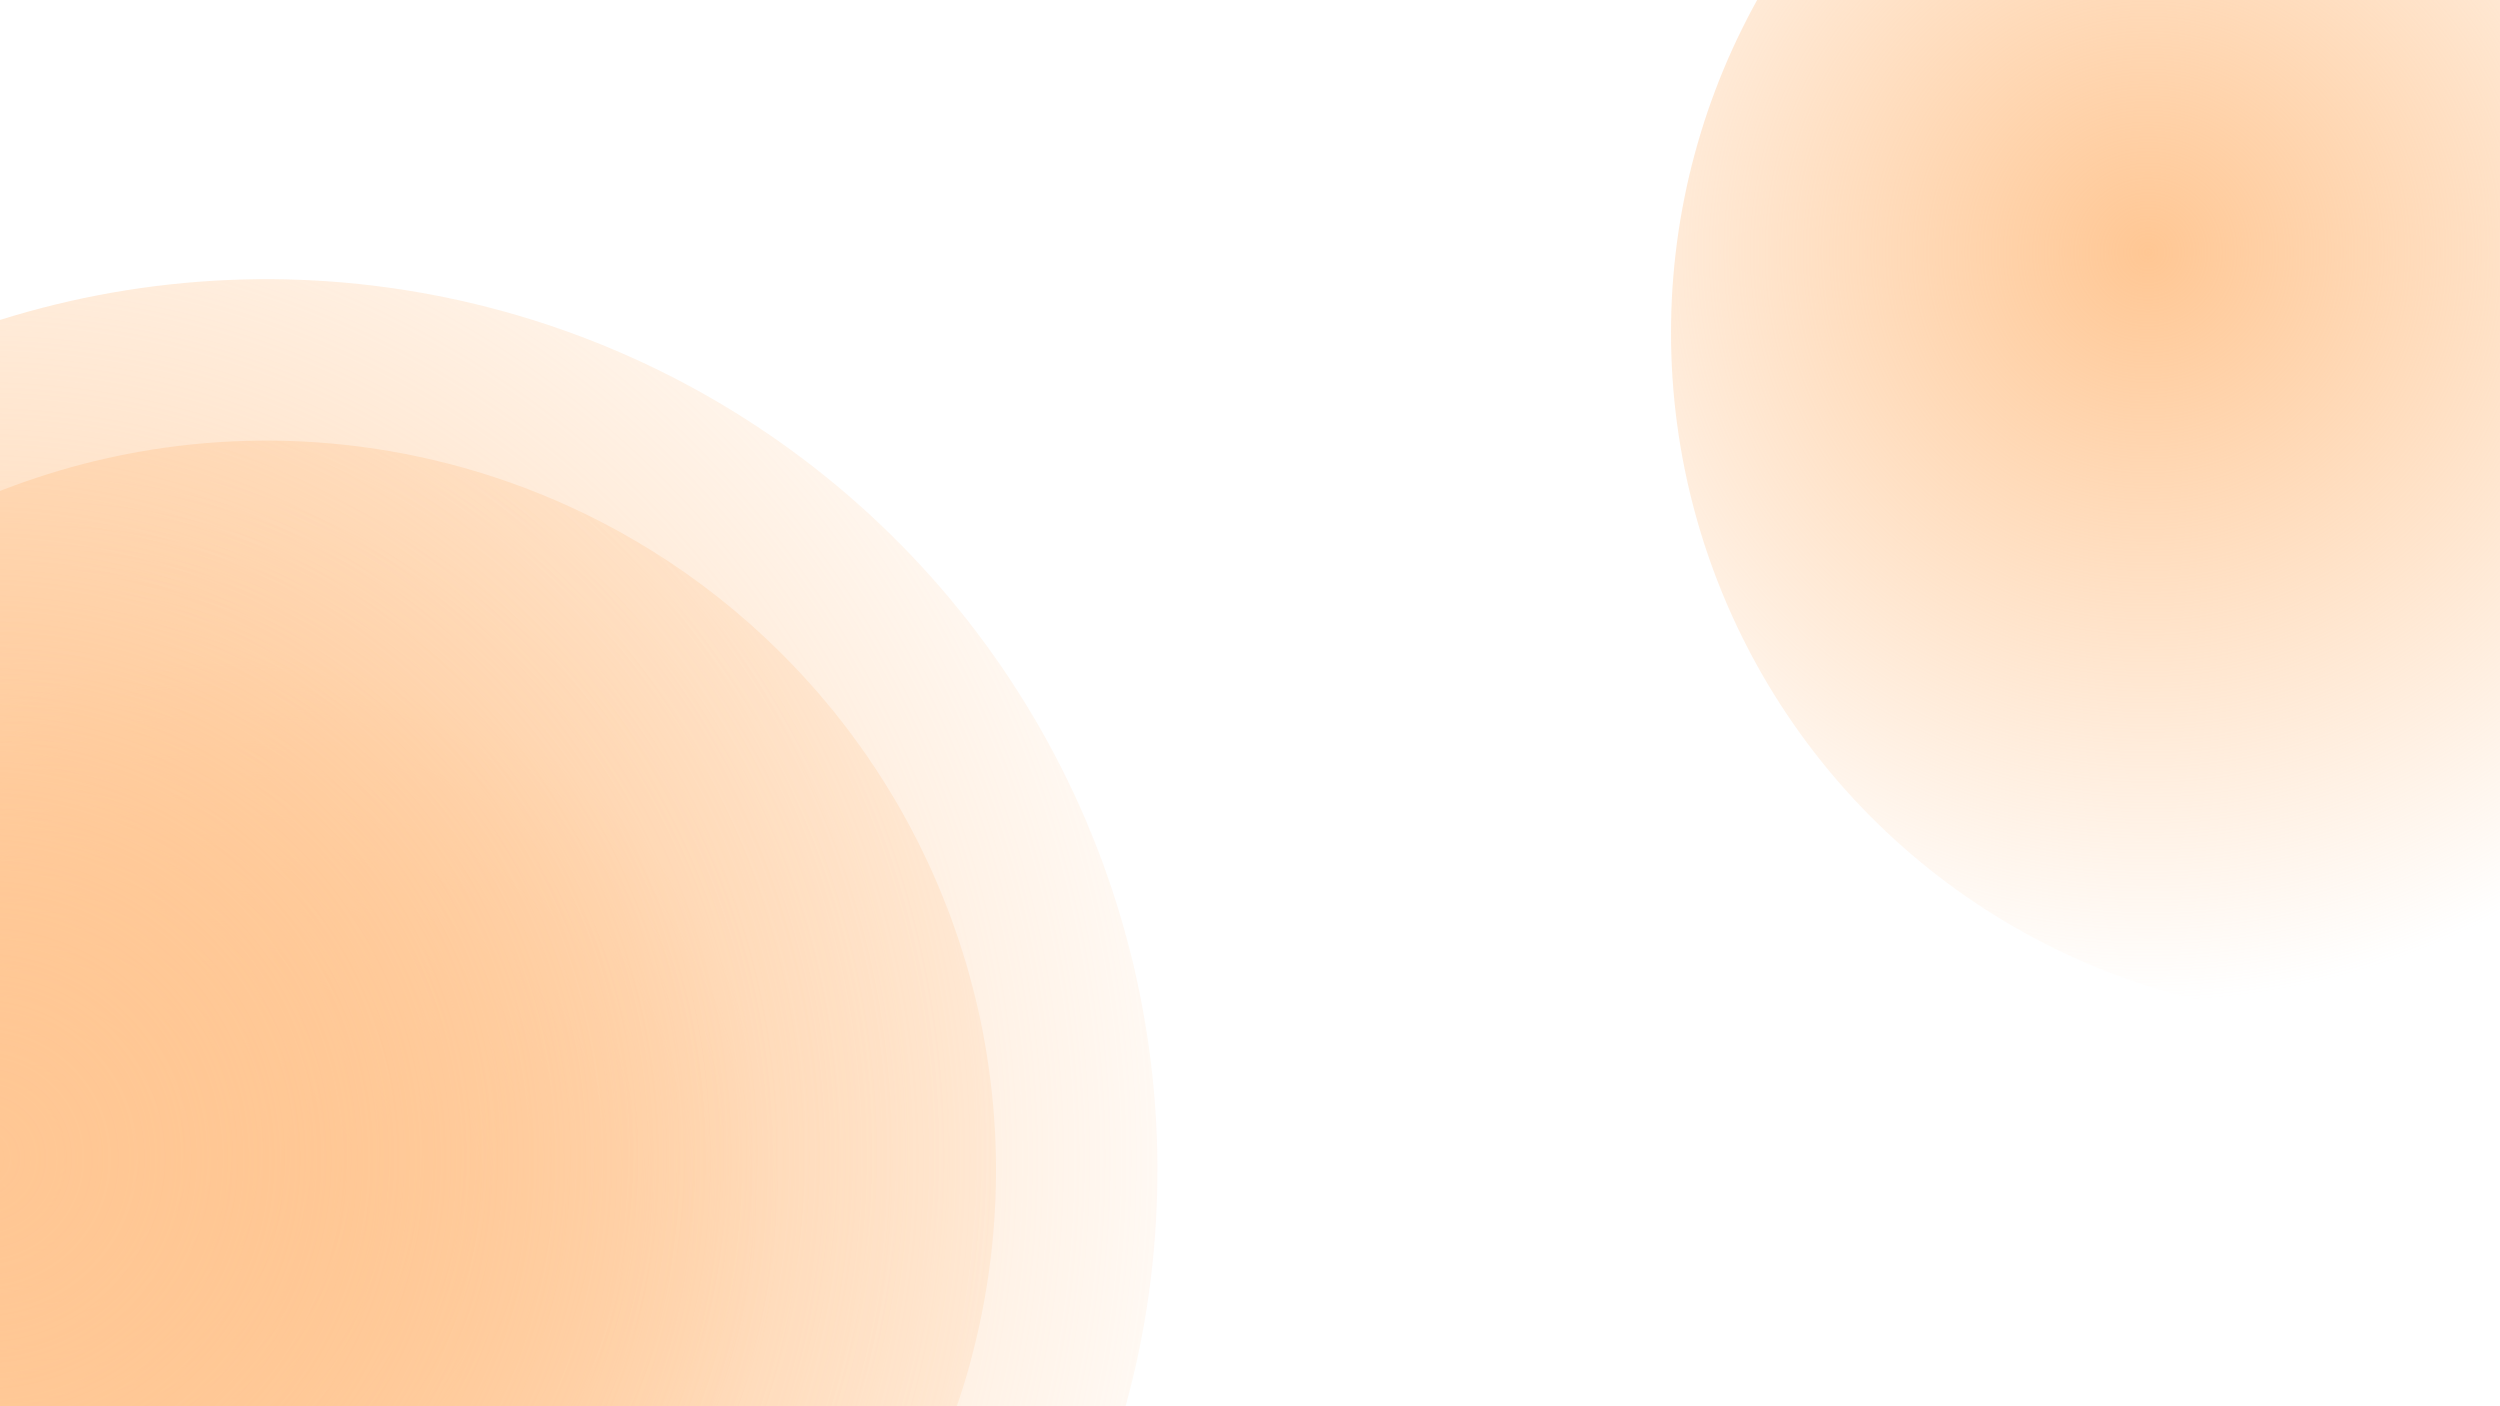
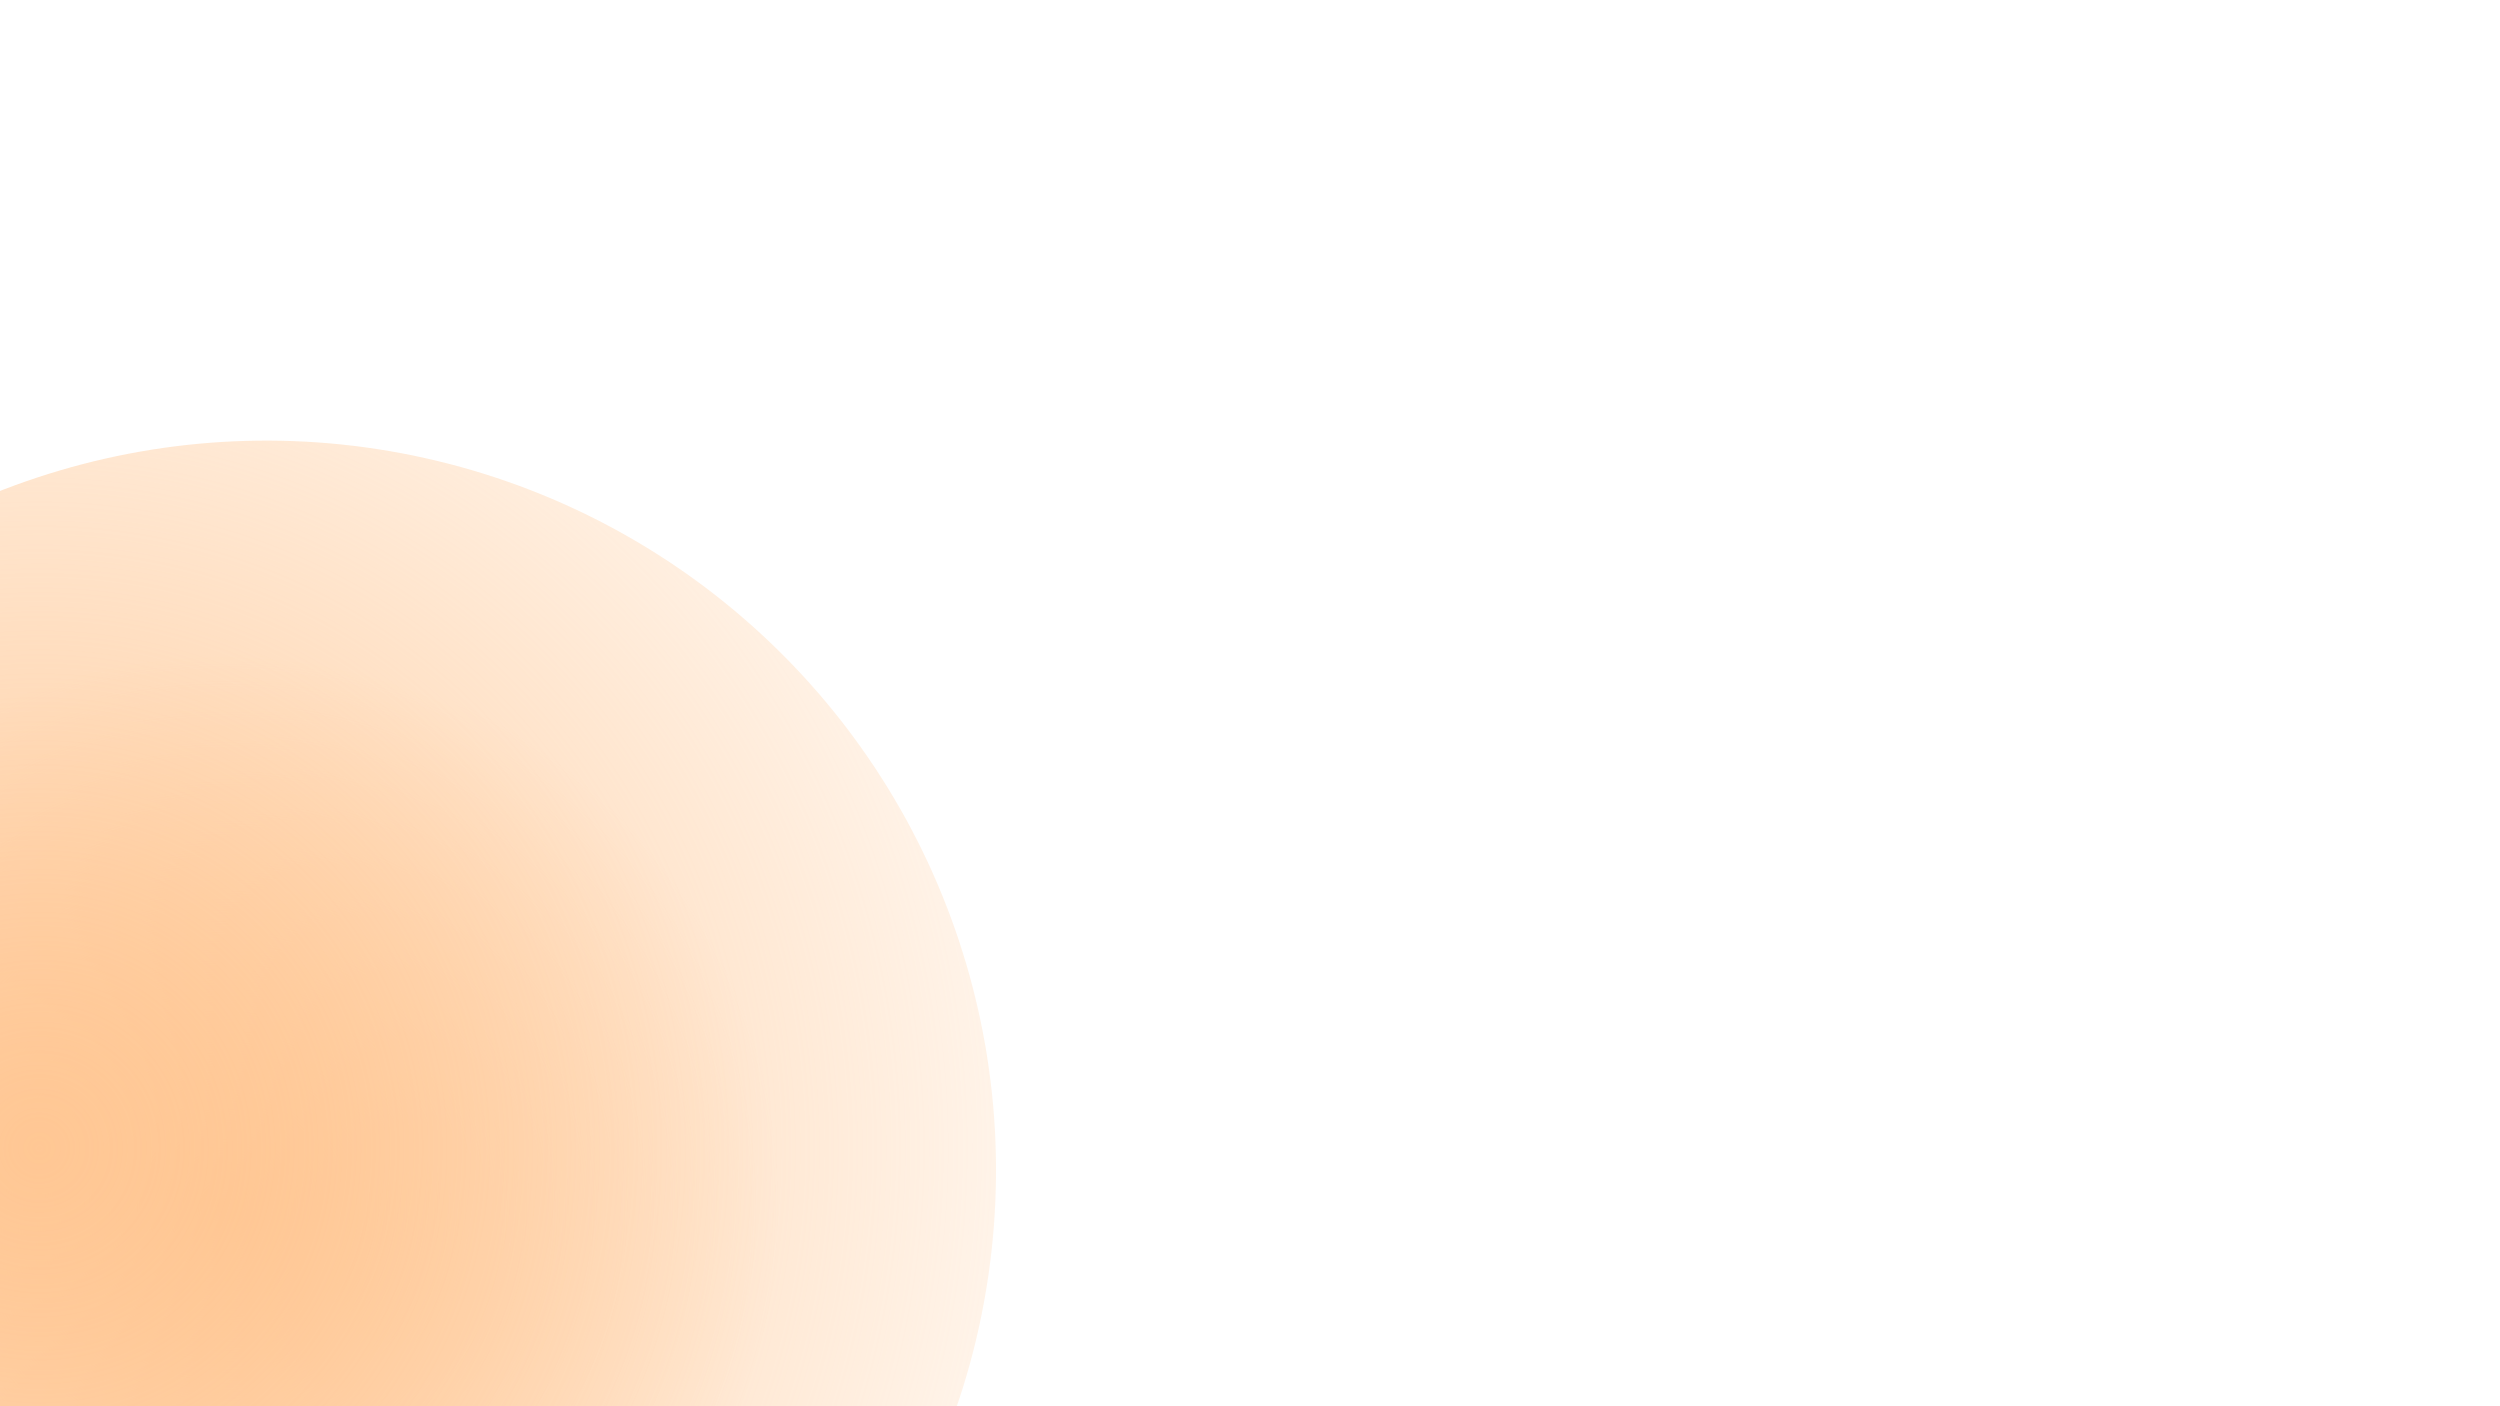
<svg xmlns="http://www.w3.org/2000/svg" width="1600" height="900" fill="none">
-   <circle cx="1508.45" cy="213" r="439" fill="url(#a)" />
  <circle cx="170.452" cy="748.999" r="467" fill="url(#b)" transform="rotate(-16.449 170.452 748.999)" />
  <circle cx="170.452" cy="748.999" r="467" fill="url(#c)" transform="rotate(-16.449 170.452 748.999)" />
-   <circle cx="170.453" cy="749" r="570.306" fill="url(#d)" transform="rotate(-16.449 170.453 749)" />
  <defs>
    <radialGradient id="a" cx="0" cy="0" r="1" gradientTransform="rotate(138.019 657.008 344.445) scale(944.071)" gradientUnits="userSpaceOnUse">
      <stop stop-color="#FF7A01" stop-opacity=".3" />
      <stop offset="0" stop-color="#FFC794" />
      <stop offset=".51" stop-color="#FFC794" stop-opacity="0" />
    </radialGradient>
    <radialGradient id="b" cx="0" cy="0" r="1" gradientTransform="rotate(177.599 61.132 383.712) scale(697.933)" gradientUnits="userSpaceOnUse">
      <stop stop-color="#FF7A01" stop-opacity=".3" />
      <stop offset="0" stop-color="#FFC794" />
      <stop offset=".51" stop-color="#FFC794" stop-opacity="0" />
    </radialGradient>
    <radialGradient id="c" cx="0" cy="0" r="1" gradientTransform="rotate(139.824 -112.183 352.222) scale(1553.72)" gradientUnits="userSpaceOnUse">
      <stop stop-color="#FF7A01" stop-opacity=".3" />
      <stop offset="0" stop-color="#FFC794" />
      <stop offset=".51" stop-color="#FFC794" stop-opacity="0" />
    </radialGradient>
    <radialGradient id="d" cx="0" cy="0" r="1" gradientTransform="rotate(141.242 -120.796 340.413) scale(1653.58)" gradientUnits="userSpaceOnUse">
      <stop stop-color="#FF7A01" stop-opacity=".3" />
      <stop offset="0" stop-color="#FFC794" />
      <stop offset=".51" stop-color="#FFC794" stop-opacity="0" />
    </radialGradient>
  </defs>
</svg>